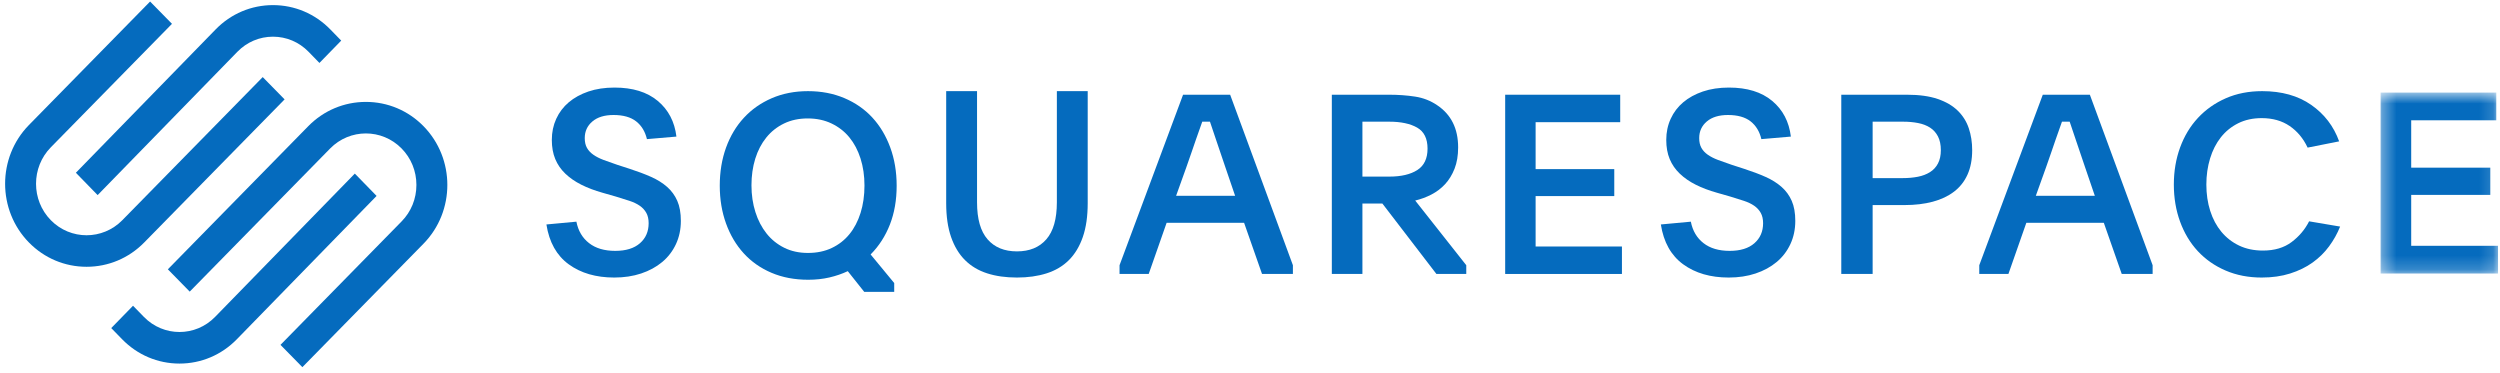
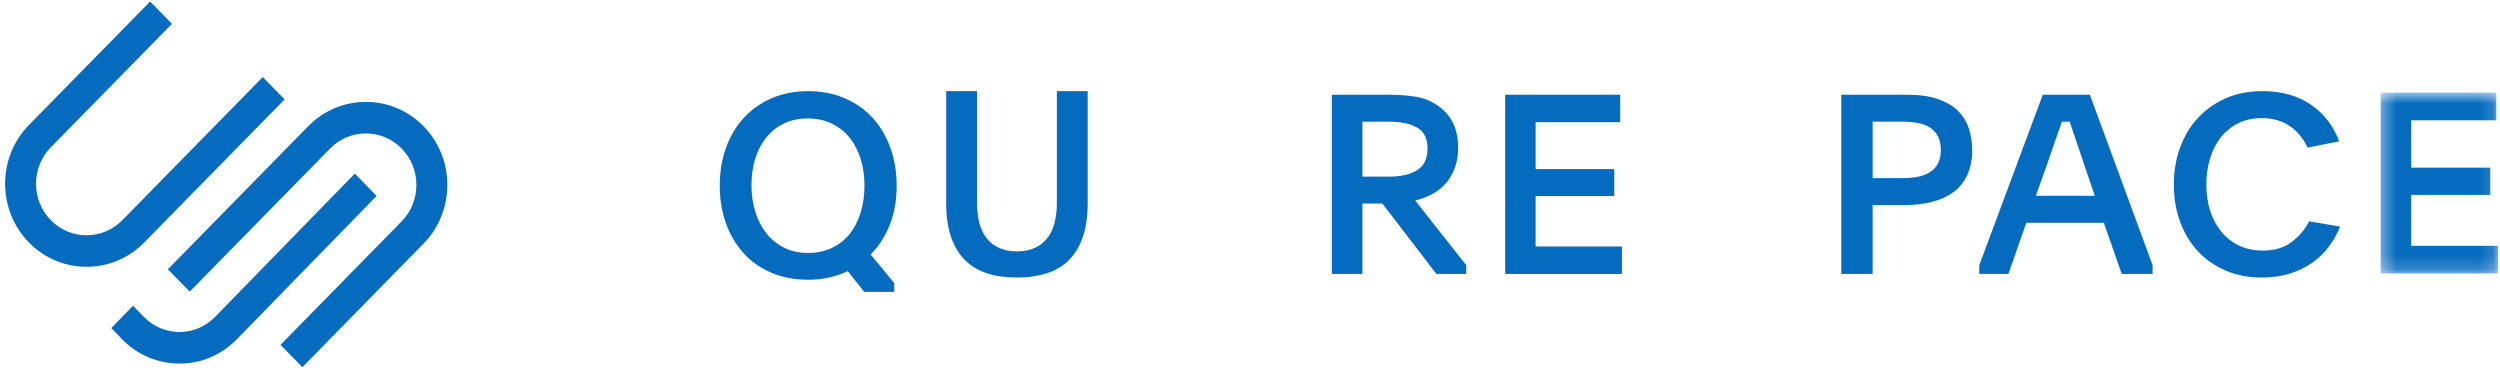
<svg xmlns="http://www.w3.org/2000/svg" width="181" height="27" viewBox="0 0 181 27" fill="none">
-   <path fill-rule="evenodd" clip-rule="evenodd" d="M7.069 14.125L17.186 3.749C17.874 3.044 18.788 2.656 19.763 2.656C20.737 2.656 21.652 3.043 22.339 3.748L23.127 4.557L24.704 2.94L23.916 2.131C22.808 0.996 21.334 0.37 19.763 0.37C18.192 0.37 16.717 0.996 15.61 2.132L5.493 12.508L7.069 14.125Z" fill="#056BBE" />
  <path fill-rule="evenodd" clip-rule="evenodd" d="M20.605 7.196L19.021 5.581L8.857 15.941C7.429 17.396 5.107 17.397 3.68 15.942C2.252 14.487 2.252 12.12 3.68 10.665L12.451 1.725L10.867 0.111L2.096 9.05C-0.205 11.396 -0.205 15.212 2.096 17.557C3.208 18.691 4.69 19.315 6.268 19.315C7.846 19.315 9.328 18.69 10.441 17.556L20.605 7.196Z" fill="#056BBE" />
  <path fill-rule="evenodd" clip-rule="evenodd" d="M30.662 9.136C29.55 8.002 28.068 7.378 26.49 7.378C24.912 7.378 23.429 8.003 22.317 9.137L12.153 19.498L13.736 21.113L23.901 10.752C25.329 9.297 27.651 9.297 29.078 10.751C29.768 11.455 30.148 12.392 30.148 13.389C30.148 14.388 29.768 15.325 29.078 16.028L20.307 24.968L21.892 26.582L30.662 17.643C32.963 15.298 32.963 11.482 30.662 9.136Z" fill="#056BBE" />
  <path fill-rule="evenodd" clip-rule="evenodd" d="M25.689 12.568L15.572 22.944C14.151 24.401 11.839 24.401 10.419 22.945L9.631 22.136L8.054 23.753L8.842 24.562C9.95 25.697 11.424 26.323 12.996 26.323C14.566 26.322 16.041 25.697 17.148 24.561L27.265 14.185L25.689 12.568Z" fill="#056BBE" />
-   <path fill-rule="evenodd" clip-rule="evenodd" d="M41.731 16.049C41.861 16.711 42.167 17.229 42.648 17.602C43.128 17.977 43.759 18.163 44.543 18.163C45.314 18.163 45.909 17.98 46.331 17.612C46.752 17.244 46.962 16.76 46.962 16.159C46.962 15.865 46.906 15.617 46.794 15.414C46.681 15.212 46.524 15.04 46.322 14.899C46.12 14.759 45.871 14.639 45.575 14.541C45.278 14.443 44.946 14.339 44.578 14.228L43.617 13.953C43.048 13.793 42.538 13.6 42.087 13.373C41.636 13.146 41.251 12.88 40.93 12.573C40.61 12.267 40.367 11.915 40.201 11.516C40.035 11.118 39.952 10.655 39.952 10.128C39.952 9.576 40.058 9.067 40.272 8.601C40.485 8.136 40.788 7.737 41.179 7.406C41.571 7.075 42.045 6.815 42.603 6.624C43.16 6.435 43.789 6.34 44.489 6.34C45.806 6.34 46.849 6.661 47.621 7.305C48.392 7.949 48.843 8.81 48.973 9.889L46.838 10.072C46.707 9.521 46.447 9.092 46.055 8.785C45.663 8.479 45.118 8.326 44.418 8.326C43.766 8.326 43.255 8.482 42.888 8.795C42.52 9.107 42.336 9.509 42.336 9.999C42.336 10.281 42.389 10.517 42.496 10.707C42.603 10.897 42.757 11.062 42.959 11.203C43.16 11.344 43.407 11.47 43.697 11.58C43.988 11.69 44.317 11.807 44.685 11.93L45.593 12.224C46.161 12.408 46.675 12.601 47.131 12.803C47.588 13.005 47.977 13.248 48.297 13.53C48.617 13.812 48.864 14.149 49.035 14.541C49.208 14.933 49.294 15.418 49.294 15.994C49.294 16.607 49.175 17.168 48.938 17.676C48.7 18.185 48.368 18.617 47.941 18.972C47.514 19.328 47.007 19.604 46.42 19.8C45.832 19.996 45.183 20.094 44.471 20.094C43.155 20.094 42.057 19.776 41.179 19.138C40.301 18.5 39.762 17.538 39.56 16.251L41.731 16.049Z" fill="#056BBE" />
  <path fill-rule="evenodd" clip-rule="evenodd" d="M58.479 8.575C57.839 8.575 57.267 8.697 56.763 8.941C56.259 9.185 55.832 9.522 55.482 9.955C55.132 10.387 54.865 10.899 54.681 11.489C54.498 12.081 54.406 12.723 54.406 13.417C54.406 14.111 54.501 14.757 54.691 15.354C54.88 15.951 55.15 16.468 55.5 16.907C55.849 17.345 56.277 17.689 56.781 17.939C57.284 18.189 57.857 18.313 58.497 18.313C59.138 18.313 59.71 18.195 60.214 17.957C60.717 17.72 61.145 17.388 61.494 16.961C61.844 16.535 62.114 16.02 62.304 15.418C62.493 14.815 62.588 14.154 62.588 13.435C62.588 12.729 62.493 12.077 62.304 11.48C62.114 10.884 61.844 10.372 61.494 9.946C61.145 9.52 60.715 9.185 60.205 8.941C59.695 8.697 59.12 8.575 58.479 8.575ZM58.497 6.599C59.458 6.599 60.335 6.766 61.13 7.102C61.924 7.438 62.6 7.907 63.158 8.511C63.715 9.116 64.147 9.839 64.456 10.681C64.764 11.523 64.918 12.444 64.918 13.444C64.918 14.482 64.755 15.418 64.43 16.254C64.103 17.09 63.638 17.813 63.033 18.423L64.741 20.492V21.132H62.571L61.379 19.632C60.964 19.827 60.519 19.979 60.045 20.089C59.57 20.199 59.06 20.254 58.515 20.254C57.531 20.254 56.644 20.086 55.856 19.75C55.067 19.415 54.397 18.945 53.846 18.341C53.294 17.737 52.867 17.017 52.565 16.181C52.263 15.345 52.111 14.433 52.111 13.444C52.111 12.444 52.263 11.526 52.565 10.689C52.867 9.854 53.297 9.134 53.855 8.53C54.411 7.926 55.085 7.453 55.873 7.111C56.662 6.77 57.537 6.599 58.497 6.599Z" fill="#056BBE" />
  <path fill-rule="evenodd" clip-rule="evenodd" d="M73.627 18.2C74.537 18.2 75.246 17.91 75.754 17.327C76.262 16.745 76.517 15.853 76.517 14.652V6.599H78.75V14.707C78.75 15.663 78.632 16.481 78.395 17.162C78.159 17.842 77.822 18.4 77.385 18.835C76.948 19.27 76.41 19.589 75.772 19.791C75.134 19.994 74.419 20.094 73.627 20.094C72.823 20.094 72.106 19.994 71.474 19.791C70.841 19.589 70.307 19.27 69.869 18.835C69.432 18.4 69.096 17.842 68.859 17.162C68.622 16.481 68.504 15.663 68.504 14.707V6.599H70.738V14.652C70.738 15.853 70.992 16.745 71.5 17.327C72.008 17.91 72.717 18.2 73.627 18.2Z" fill="#056BBE" />
-   <path fill-rule="evenodd" clip-rule="evenodd" d="M85.149 14.178H89.423L88.72 12.118C88.443 11.311 88.221 10.654 88.052 10.148C87.884 9.642 87.734 9.196 87.602 8.811H87.043C86.971 9.015 86.898 9.22 86.826 9.425C86.754 9.63 86.673 9.859 86.583 10.112C86.492 10.365 86.394 10.654 86.285 10.979C86.177 11.304 86.045 11.684 85.888 12.118L85.149 14.178ZM81.055 19.202L85.654 6.858H89.063L93.606 19.202V19.835H91.371L90.072 16.13H84.464L83.166 19.835H81.055V19.202Z" fill="#056BBE" />
  <path fill-rule="evenodd" clip-rule="evenodd" d="M98.639 12.786H100.585C101.443 12.786 102.118 12.628 102.612 12.312C103.106 11.995 103.354 11.479 103.354 10.762C103.354 10.034 103.104 9.527 102.603 9.24C102.104 8.954 101.431 8.81 100.585 8.81H98.639V12.786ZM106.158 19.835H103.996L100.085 14.738H98.639V19.835H96.424V6.858H100.585C101.24 6.858 101.862 6.904 102.452 6.994C103.041 7.084 103.574 7.292 104.05 7.617C105.062 8.292 105.569 9.31 105.569 10.671C105.569 11.261 105.482 11.776 105.309 12.216C105.136 12.656 104.907 13.029 104.622 13.336C104.336 13.644 104.005 13.893 103.631 14.086C103.255 14.279 102.865 14.423 102.461 14.519L106.158 19.202V19.835Z" fill="#056BBE" />
  <path fill-rule="evenodd" clip-rule="evenodd" d="M108.975 6.858H117.303V8.846H111.178V12.244H116.873V14.196H111.178V17.847H117.428V19.835H108.975V6.858Z" fill="#056BBE" />
-   <path fill-rule="evenodd" clip-rule="evenodd" d="M122.417 16.049C122.547 16.711 122.853 17.229 123.333 17.602C123.813 17.977 124.445 18.163 125.228 18.163C125.999 18.163 126.595 17.98 127.016 17.612C127.437 17.244 127.648 16.76 127.648 16.159C127.648 15.865 127.592 15.617 127.479 15.414C127.366 15.212 127.209 15.04 127.007 14.899C126.806 14.759 126.556 14.639 126.26 14.541C125.963 14.443 125.631 14.339 125.263 14.228L124.303 13.953C123.734 13.793 123.223 13.6 122.772 13.373C122.321 13.146 121.936 12.88 121.616 12.573C121.296 12.267 121.052 11.915 120.886 11.516C120.72 11.118 120.637 10.655 120.637 10.128C120.637 9.576 120.744 9.067 120.958 8.601C121.171 8.136 121.473 7.737 121.865 7.406C122.256 7.075 122.731 6.815 123.289 6.624C123.846 6.435 124.475 6.34 125.174 6.34C126.491 6.34 127.535 6.661 128.306 7.305C129.077 7.949 129.528 8.81 129.659 9.889L127.523 10.072C127.393 9.521 127.132 9.092 126.741 8.785C126.349 8.479 125.803 8.326 125.103 8.326C124.451 8.326 123.941 8.482 123.573 8.795C123.205 9.107 123.022 9.509 123.022 9.999C123.022 10.281 123.075 10.517 123.182 10.707C123.289 10.897 123.442 11.062 123.644 11.203C123.846 11.344 124.092 11.47 124.383 11.58C124.674 11.69 125.003 11.807 125.37 11.93L126.278 12.224C126.847 12.408 127.36 12.601 127.817 12.803C128.273 13.005 128.662 13.248 128.982 13.53C129.303 13.812 129.549 14.149 129.721 14.541C129.893 14.933 129.979 15.418 129.979 15.994C129.979 16.607 129.86 17.168 129.623 17.676C129.385 18.185 129.054 18.617 128.626 18.972C128.199 19.328 127.693 19.604 127.105 19.8C126.518 19.996 125.868 20.094 125.157 20.094C123.84 20.094 122.743 19.776 121.865 19.138C120.987 18.5 120.447 17.538 120.246 16.251L122.417 16.049Z" fill="#056BBE" />
  <path fill-rule="evenodd" clip-rule="evenodd" d="M135.579 12.895H137.757C138.157 12.895 138.523 12.862 138.856 12.796C139.188 12.731 139.479 12.62 139.727 12.465C139.976 12.31 140.169 12.101 140.308 11.838C140.447 11.575 140.517 11.252 140.517 10.87C140.517 10.476 140.447 10.145 140.308 9.876C140.169 9.608 139.978 9.396 139.736 9.24C139.494 9.085 139.207 8.974 138.874 8.909C138.541 8.843 138.181 8.81 137.794 8.81H135.579V12.895ZM133.309 6.858H138.066C138.949 6.858 139.691 6.961 140.29 7.166C140.889 7.37 141.373 7.653 141.743 8.015C142.111 8.377 142.378 8.801 142.541 9.289C142.704 9.777 142.786 10.304 142.786 10.87C142.786 11.546 142.674 12.133 142.451 12.633C142.227 13.133 141.903 13.545 141.479 13.871C141.055 14.196 140.541 14.44 139.936 14.603C139.331 14.765 138.647 14.847 137.885 14.847H135.579V19.835H133.309V6.858Z" fill="#056BBE" />
  <path fill-rule="evenodd" clip-rule="evenodd" d="M147.393 14.178H151.666L150.963 12.118C150.686 11.311 150.464 10.654 150.296 10.148C150.127 9.642 149.977 9.196 149.845 8.811H149.286C149.214 9.015 149.142 9.22 149.069 9.425C148.997 9.63 148.916 9.859 148.826 10.112C148.736 10.365 148.637 10.654 148.529 10.979C148.42 11.304 148.288 11.684 148.132 12.118L147.393 14.178ZM143.299 19.202L147.898 6.858H151.306L155.85 19.202V19.835H153.614L152.316 16.13H146.707L145.409 19.835H143.299V19.202Z" fill="#056BBE" />
  <path fill-rule="evenodd" clip-rule="evenodd" d="M169.425 16.404C169.222 16.91 168.955 17.387 168.626 17.834C168.296 18.282 167.898 18.674 167.431 19.008C166.964 19.343 166.421 19.607 165.805 19.802C165.188 19.997 164.502 20.094 163.747 20.094C162.789 20.094 161.917 19.925 161.133 19.587C160.348 19.25 159.679 18.782 159.124 18.186C158.569 17.588 158.141 16.877 157.839 16.051C157.537 15.225 157.386 14.329 157.386 13.364C157.386 12.4 157.537 11.504 157.839 10.678C158.141 9.852 158.572 9.137 159.133 8.534C159.693 7.932 160.366 7.458 161.151 7.114C161.935 6.77 162.813 6.599 163.783 6.599C165.196 6.599 166.38 6.931 167.332 7.594C168.285 8.257 168.958 9.137 169.354 10.235L167.072 10.687C166.76 10.024 166.326 9.502 165.769 9.122C165.212 8.742 164.538 8.552 163.747 8.552C163.112 8.552 162.546 8.675 162.049 8.922C161.552 9.168 161.133 9.508 160.791 9.94C160.45 10.373 160.189 10.883 160.01 11.472C159.83 12.061 159.74 12.691 159.74 13.364C159.74 14.049 159.833 14.683 160.019 15.266C160.204 15.849 160.474 16.353 160.827 16.78C161.181 17.206 161.609 17.54 162.112 17.78C162.615 18.02 163.19 18.141 163.837 18.141C164.676 18.141 165.367 17.935 165.912 17.525C166.458 17.115 166.88 16.615 167.179 16.024L169.425 16.404Z" fill="#056BBE" />
  <mask id="mask0" mask-type="alpha" maskUnits="userSpaceOnUse" x="172" y="6" width="9" height="14">
    <path d="M172.356 6.702H180.857V19.804H172.356V6.702Z" fill="#6DA3CE" />
  </mask>
  <g mask="url(#mask0)">
    <path fill-rule="evenodd" clip-rule="evenodd" d="M172.356 6.702H180.731V8.709H174.571V12.139H180.298V14.11H174.571V17.796H180.857V19.804H172.356V6.702Z" fill="#056BBE" />
  </g>
</svg>